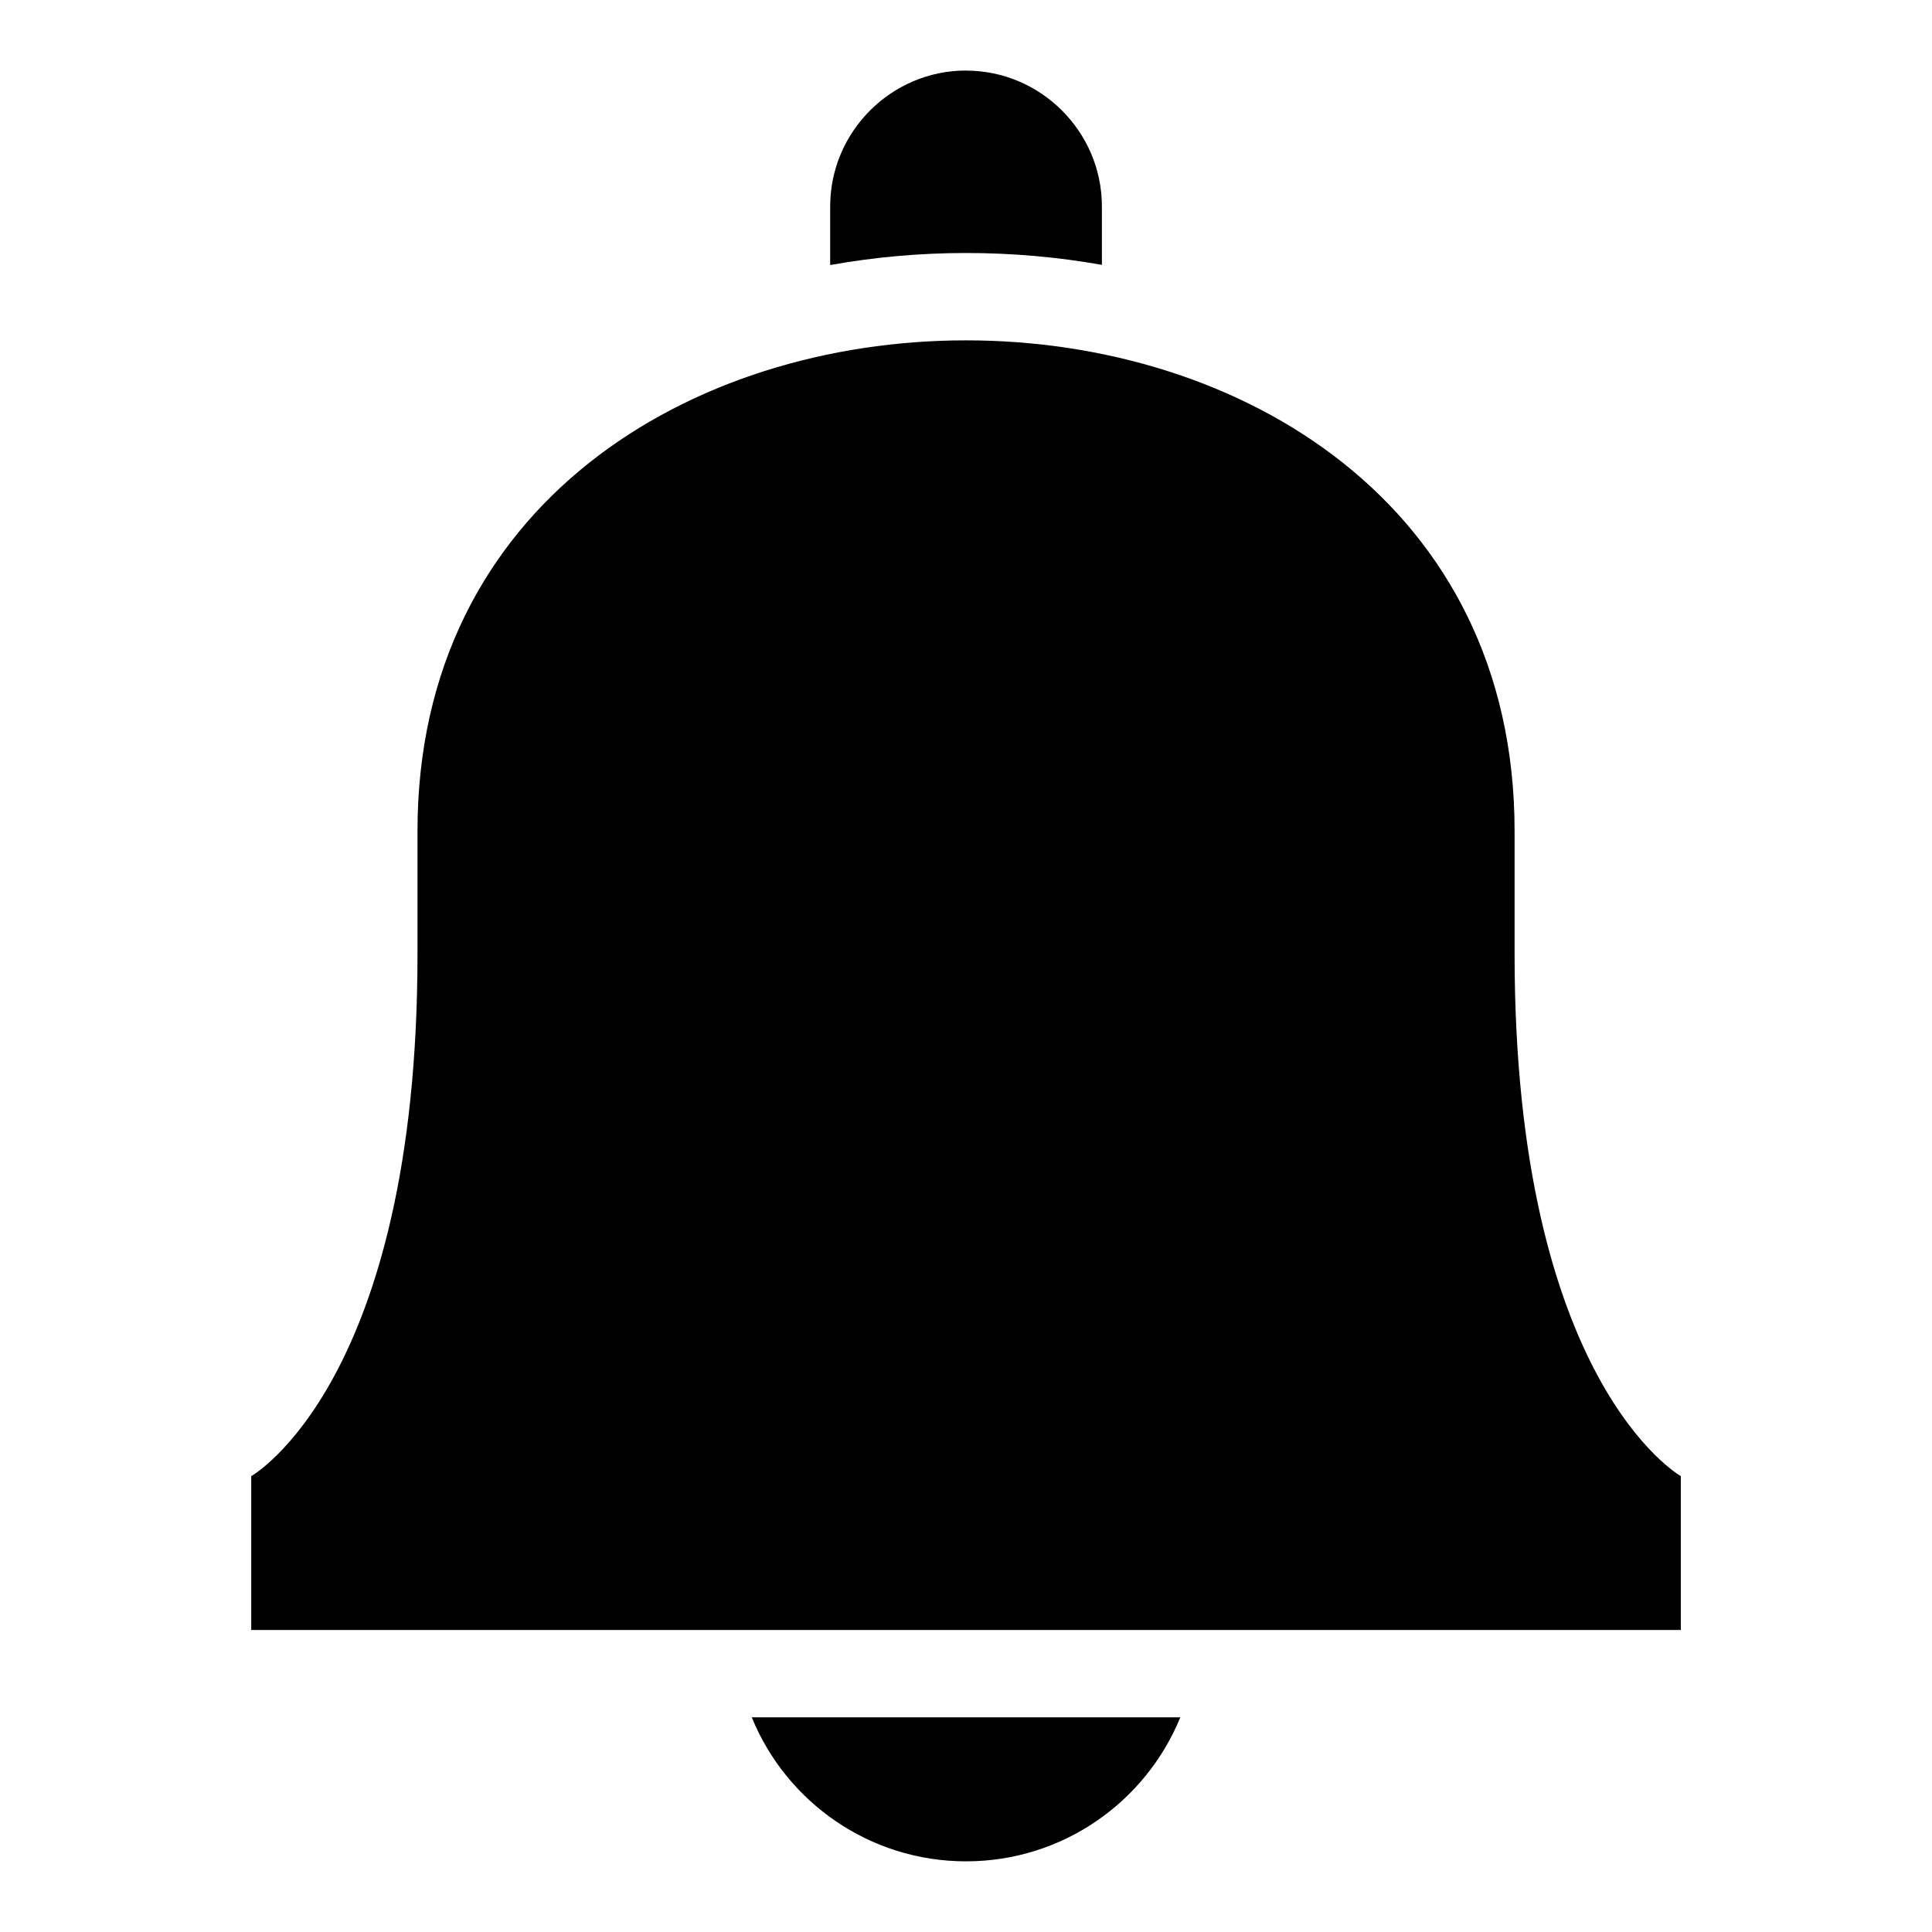
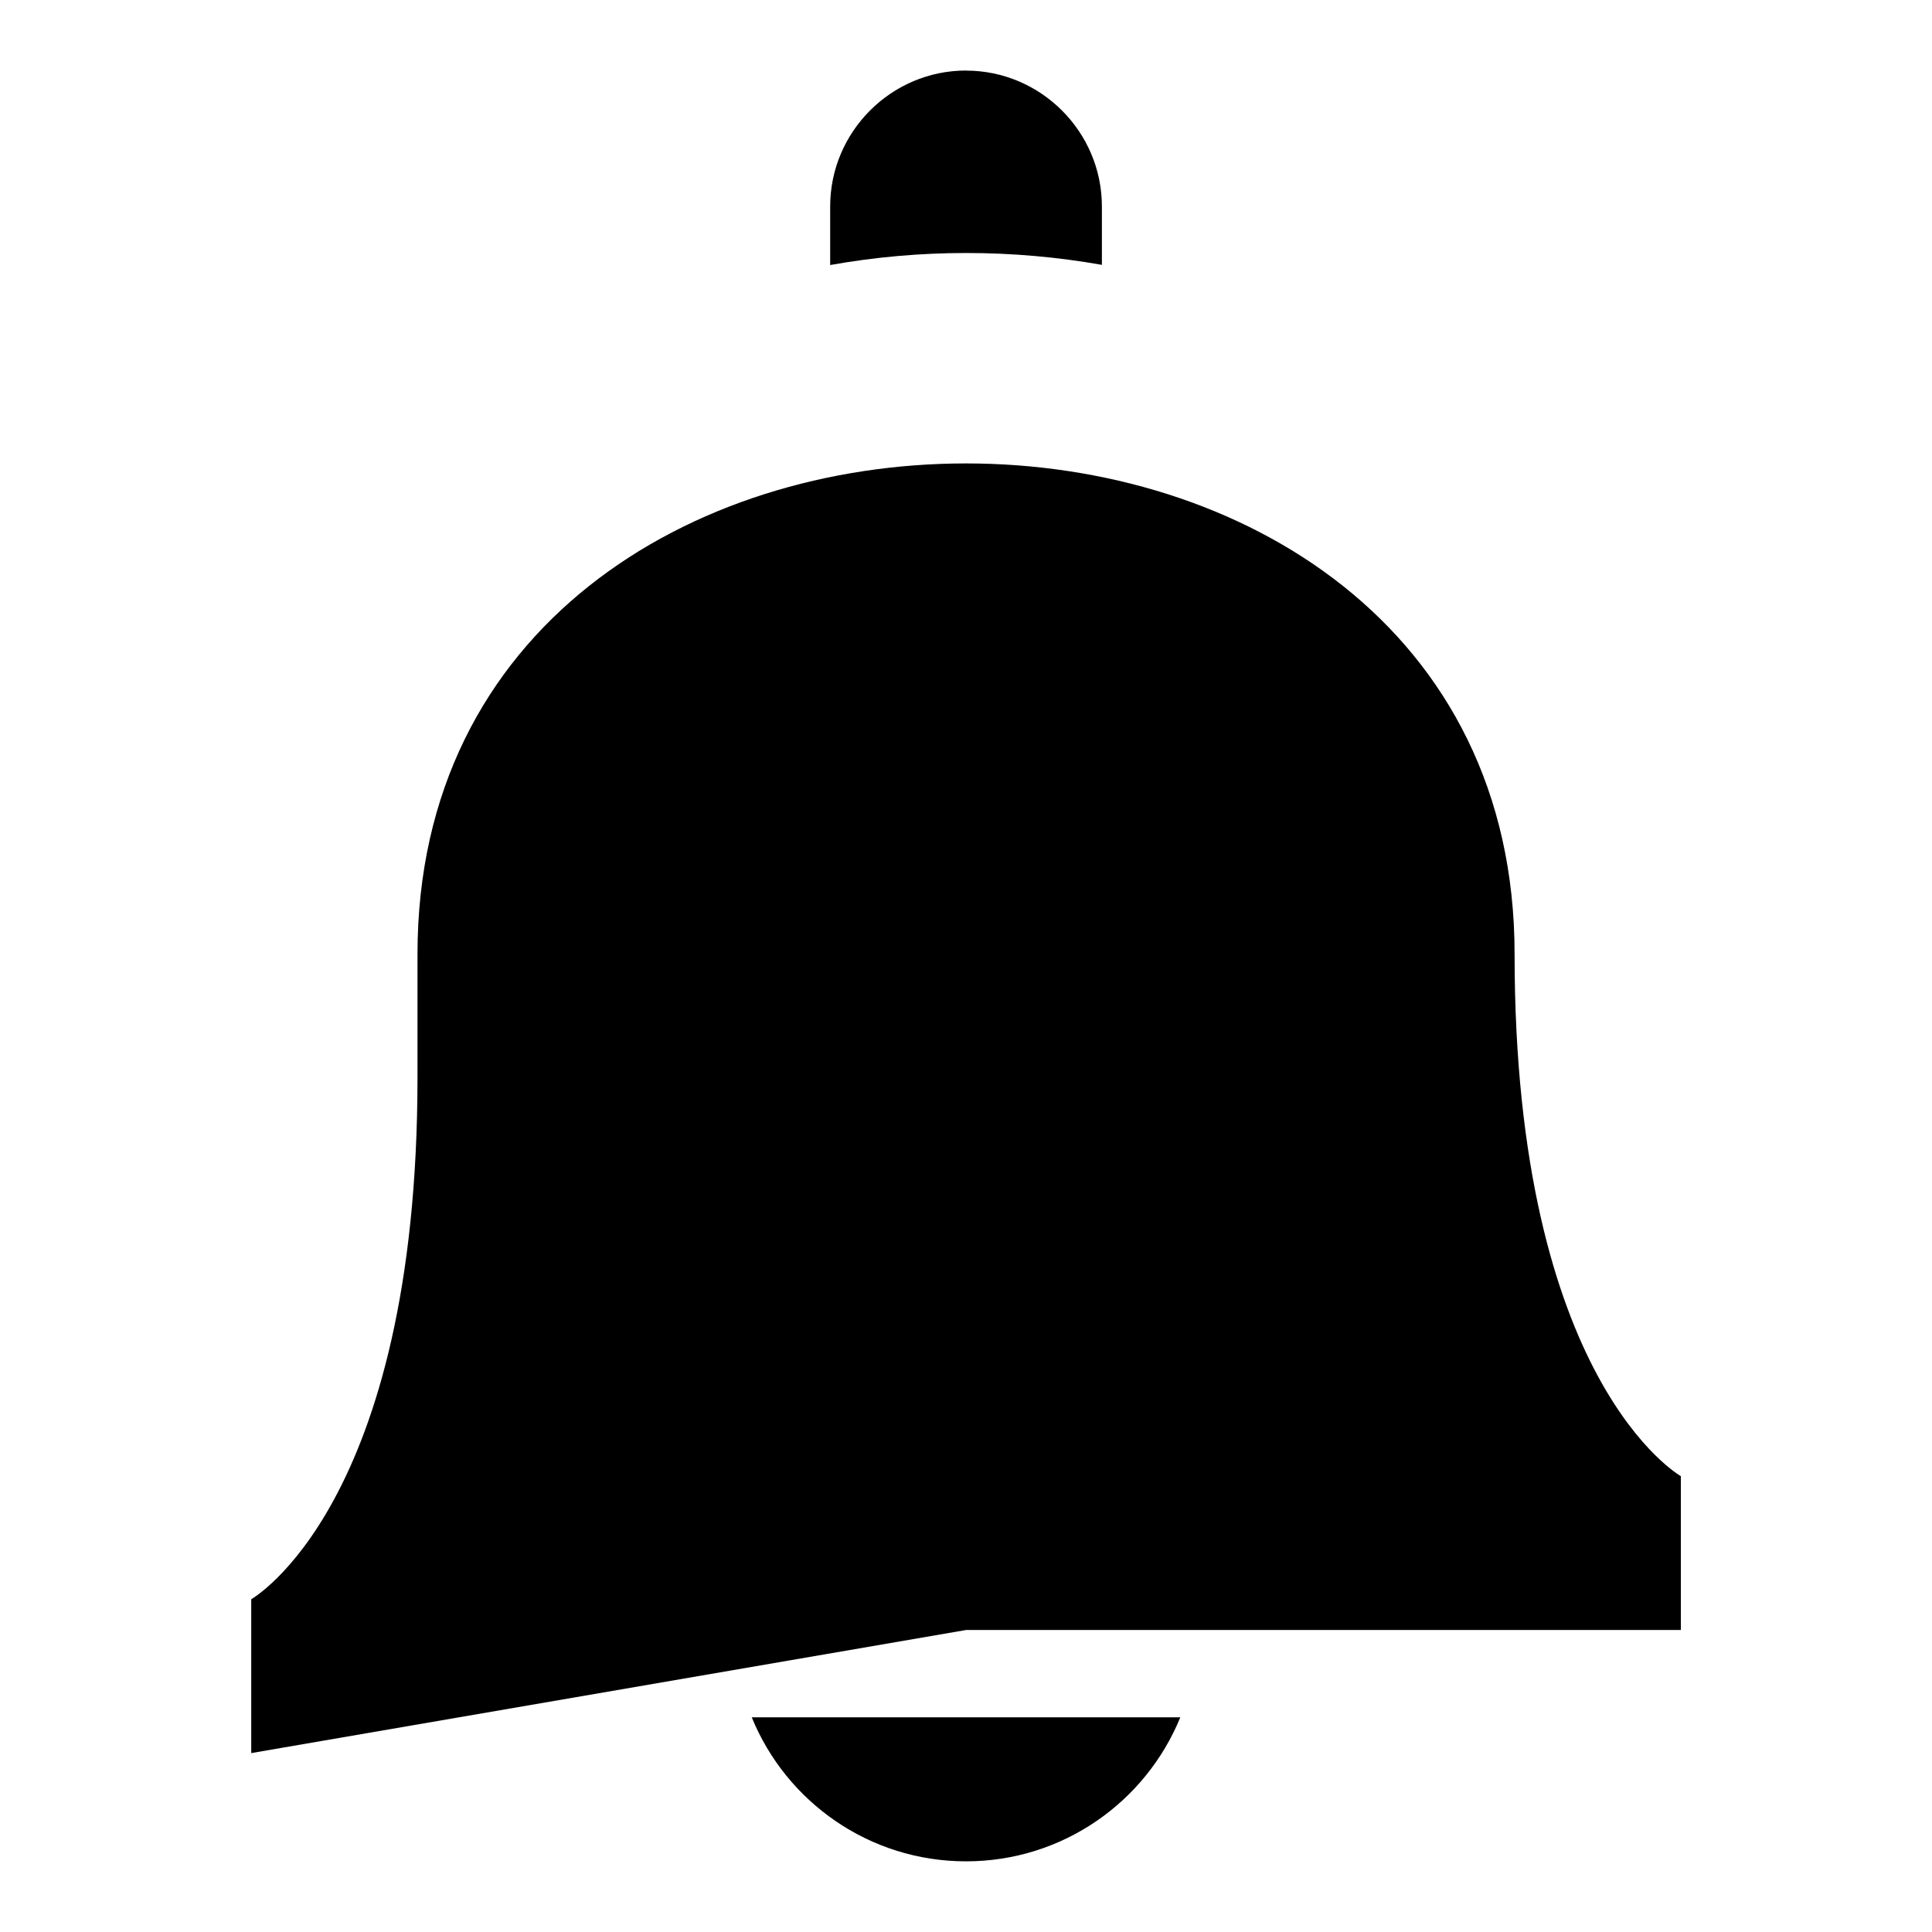
<svg xmlns="http://www.w3.org/2000/svg" fill="#000000" width="800px" height="800px" version="1.1" viewBox="144 144 512 512">
-   <path d="m400.01 575.97h189.43v-40.777s-44.059-24.789-44.059-138.36v-32.617c0-173.36-290.74-173.36-290.74 0v32.617c0 113.55-44.059 138.36-44.059 138.36v40.777zm56.785 23.141c-9.145 22.383-31.121 38.164-56.785 38.164-25.664 0-47.656-15.781-56.785-38.164h113.59zm-56.785-436.4c19.801 0 36.004 16.203 36.004 36.004v15.477c-11.668-2.07-23.715-3.144-36.004-3.144-12 0-24.094 1.059-36.004 3.188v-15.539c0-19.801 16.203-36.004 36.004-36.004z" fill-rule="evenodd" />
+   <path d="m400.01 575.97h189.43v-40.777s-44.059-24.789-44.059-138.36c0-173.36-290.74-173.36-290.74 0v32.617c0 113.55-44.059 138.36-44.059 138.36v40.777zm56.785 23.141c-9.145 22.383-31.121 38.164-56.785 38.164-25.664 0-47.656-15.781-56.785-38.164h113.59zm-56.785-436.4c19.801 0 36.004 16.203 36.004 36.004v15.477c-11.668-2.07-23.715-3.144-36.004-3.144-12 0-24.094 1.059-36.004 3.188v-15.539c0-19.801 16.203-36.004 36.004-36.004z" fill-rule="evenodd" />
</svg>